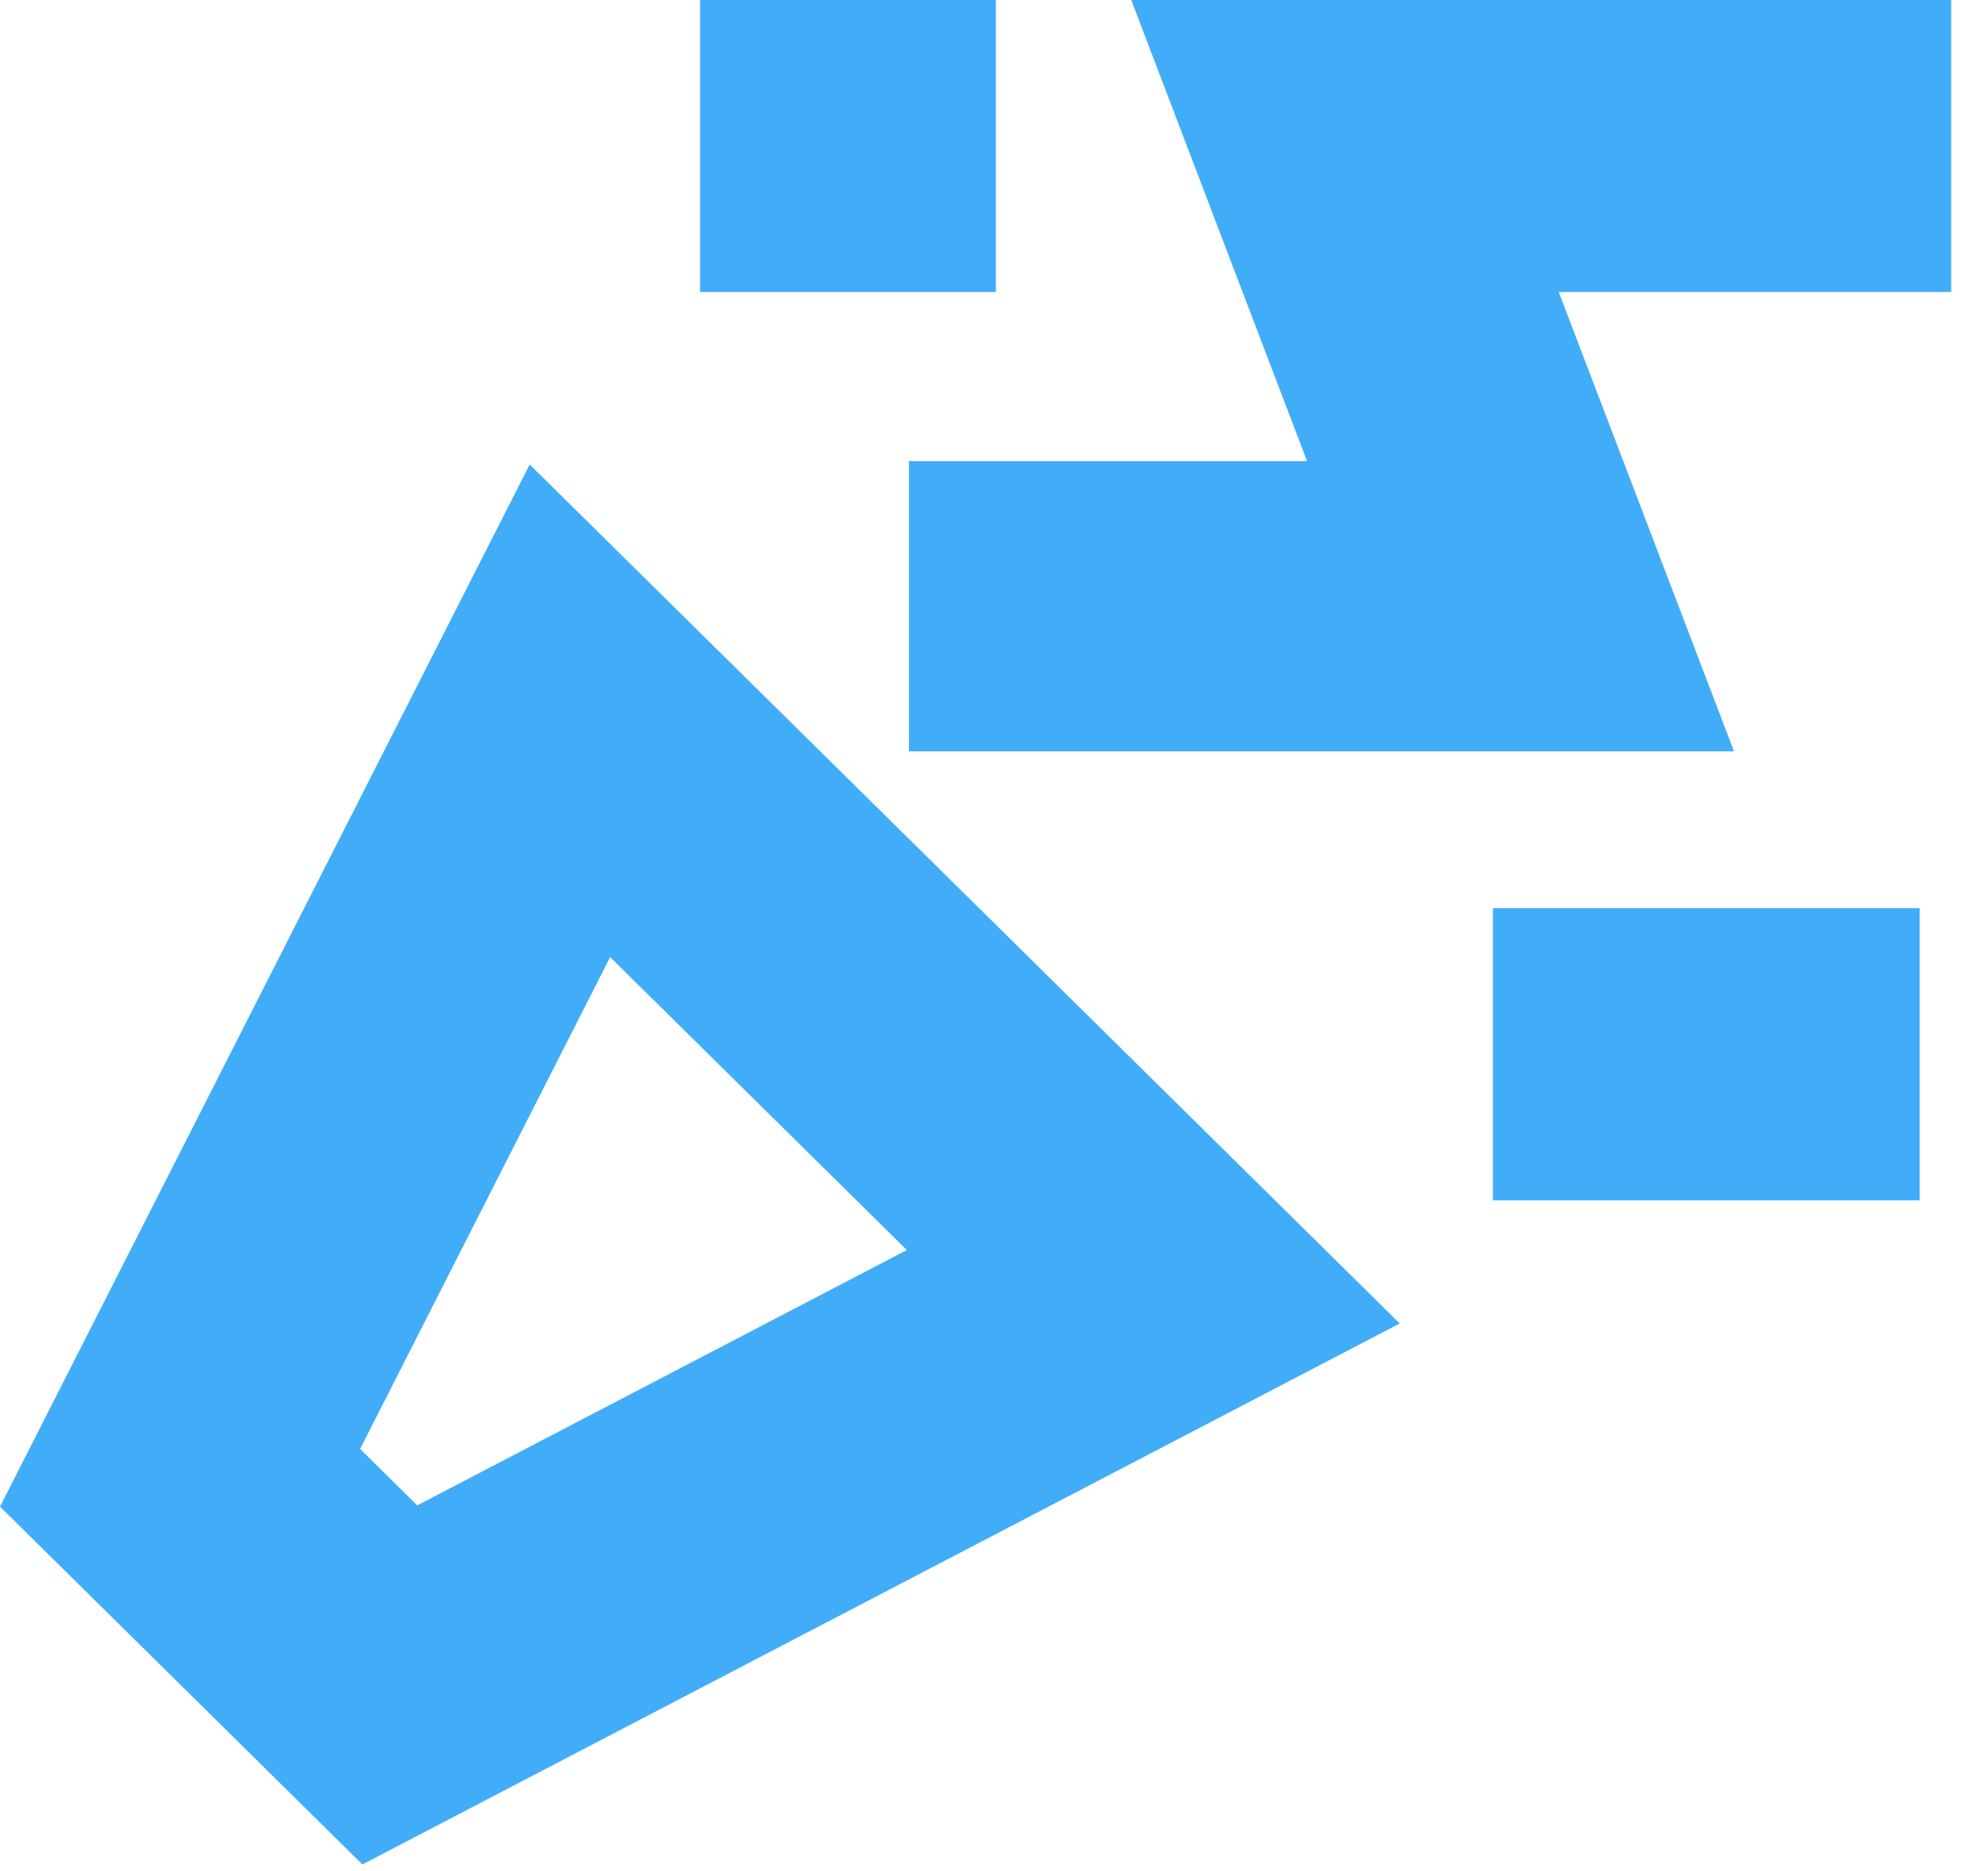
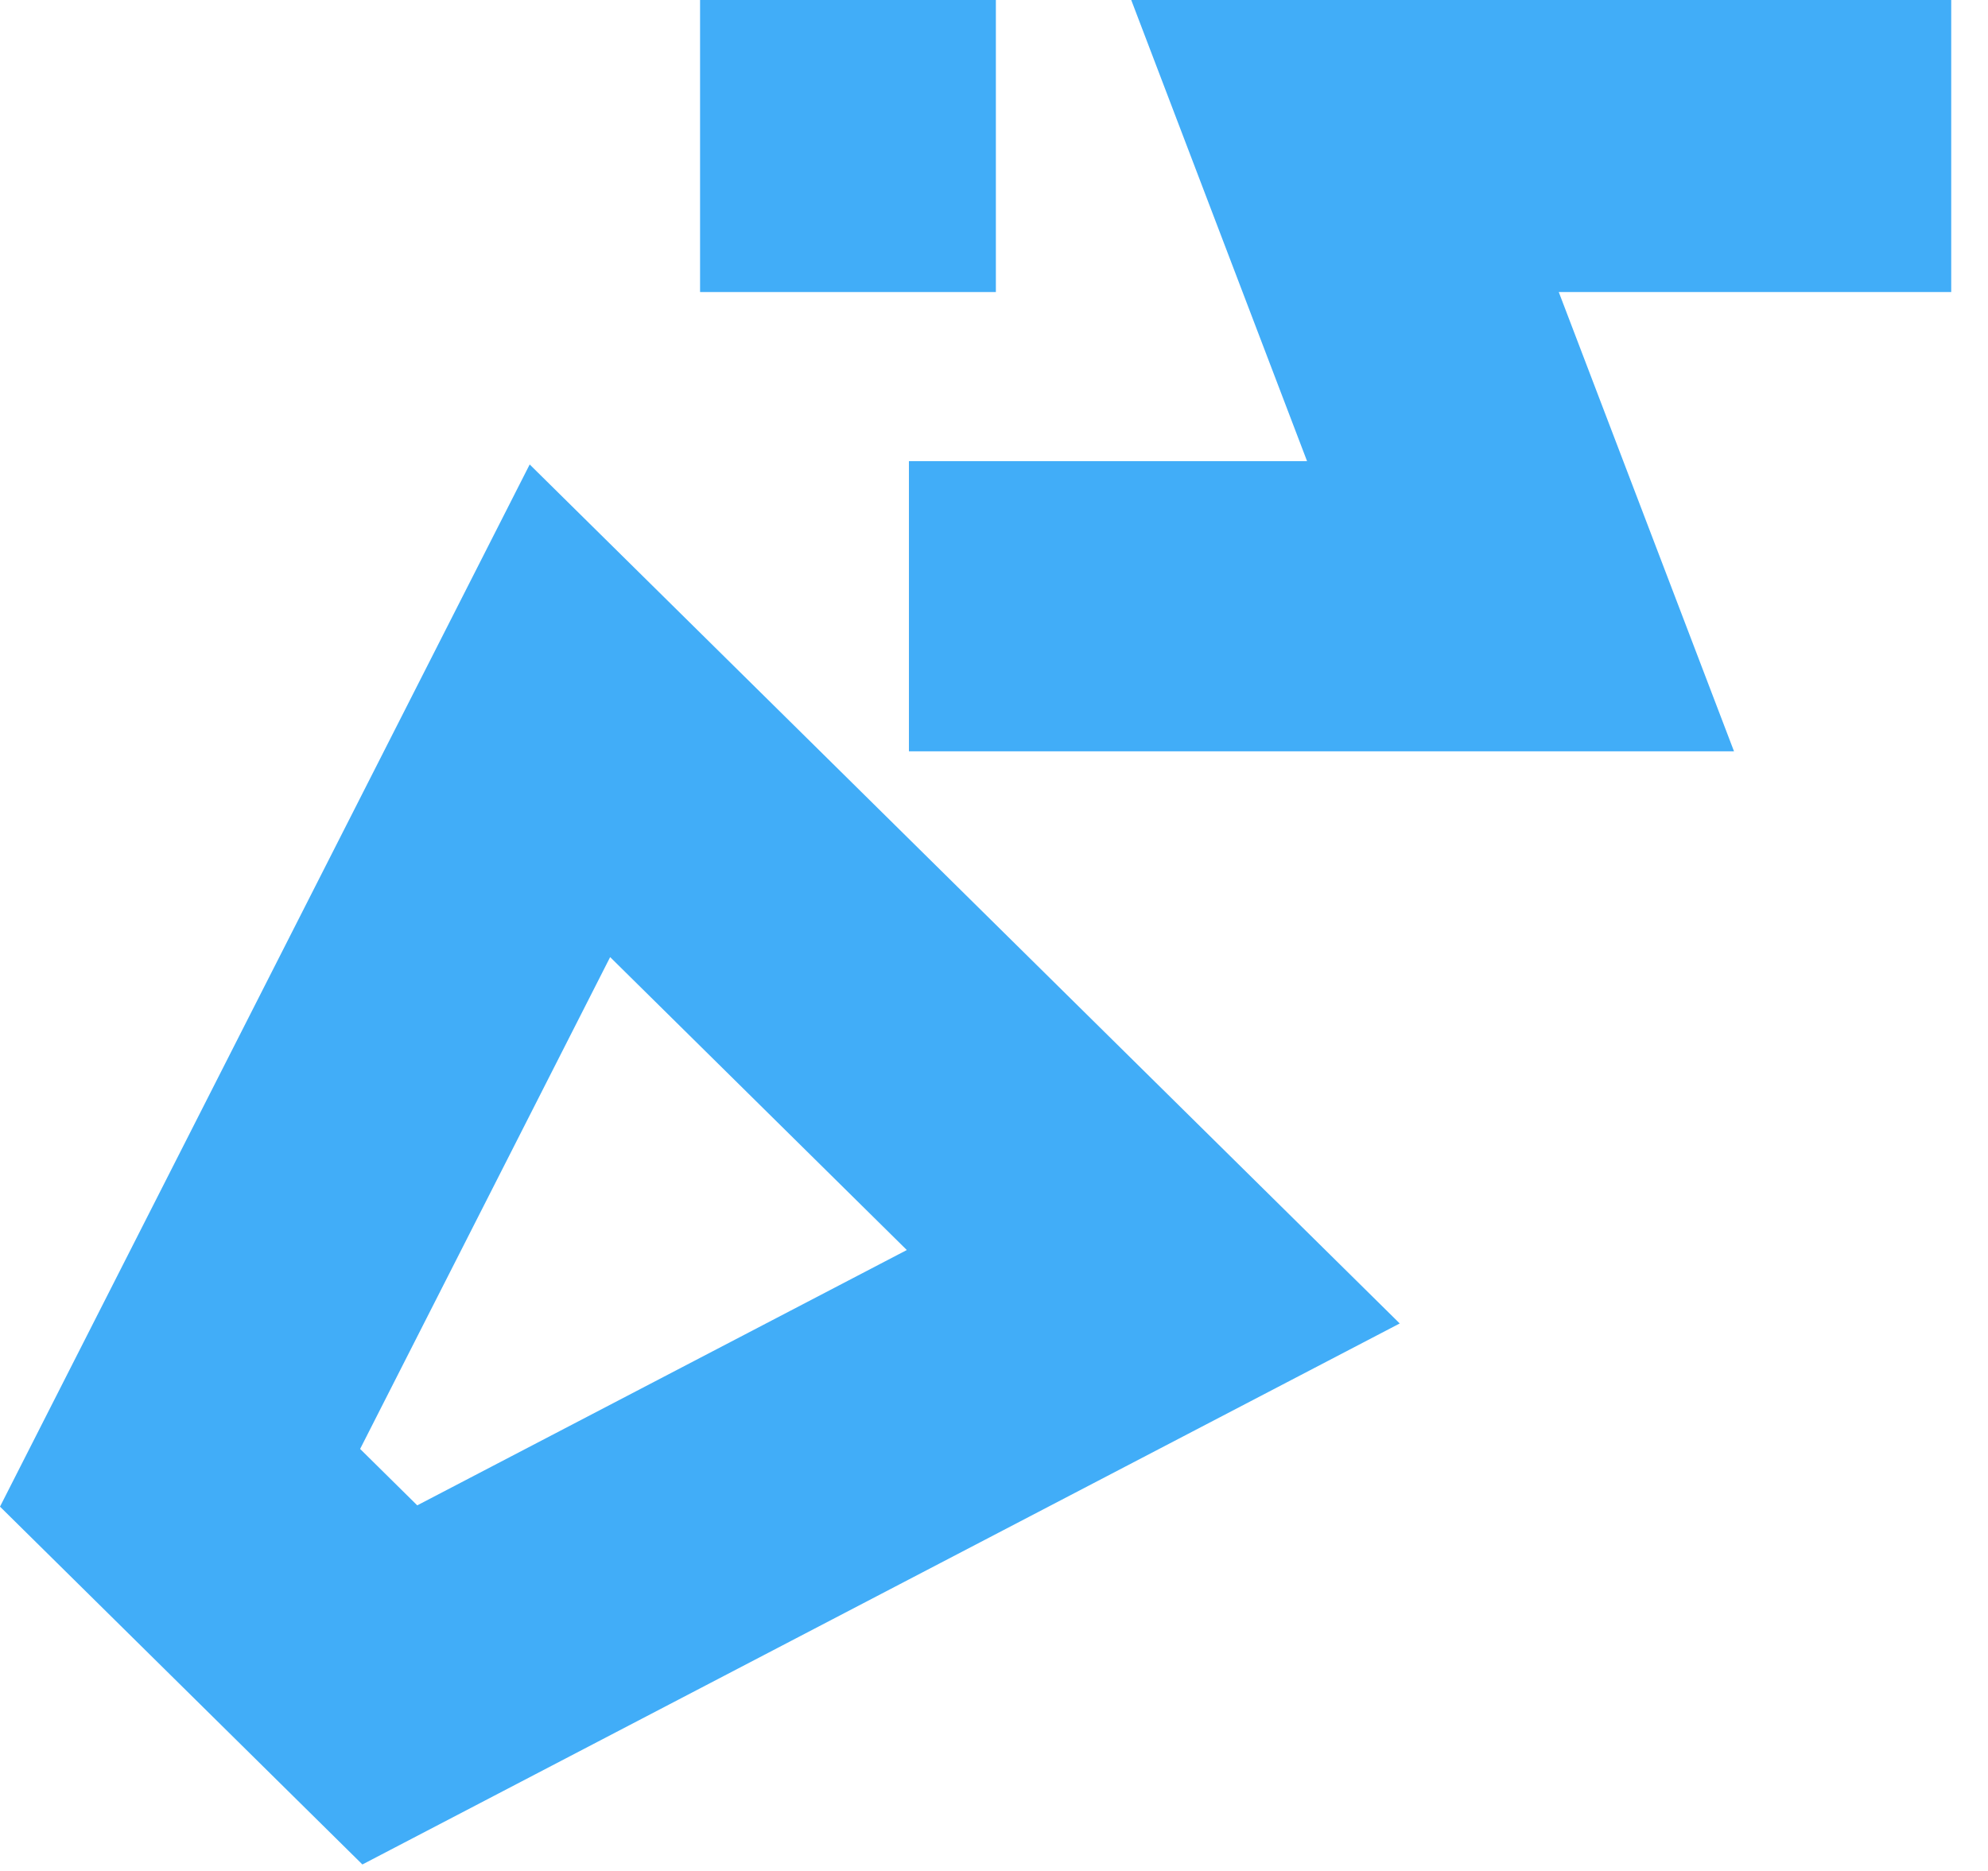
<svg xmlns="http://www.w3.org/2000/svg" width="34" height="32" viewBox="0 0 34 32" fill="none">
-   <path d="M32.831 15.533H25.533V20.529H32.831V15.533Z" fill="#41ADF8" />
  <path d="M0 25.769L6.198 31.889L23.939 22.636L9.059 7.944L0 25.769ZM15.509 21.38L7.136 25.747L6.159 24.782L10.435 16.37L15.509 21.38Z" fill="#41ADF8" />
  <path d="M19.347 0L22.354 7.887H15.545V12.85H29.656L26.659 4.995H33.371V0H19.347Z" fill="#41ADF8" />
  <path d="M17.032 0H11.973V4.995H17.032V0Z" fill="#41ADF8" />
</svg>